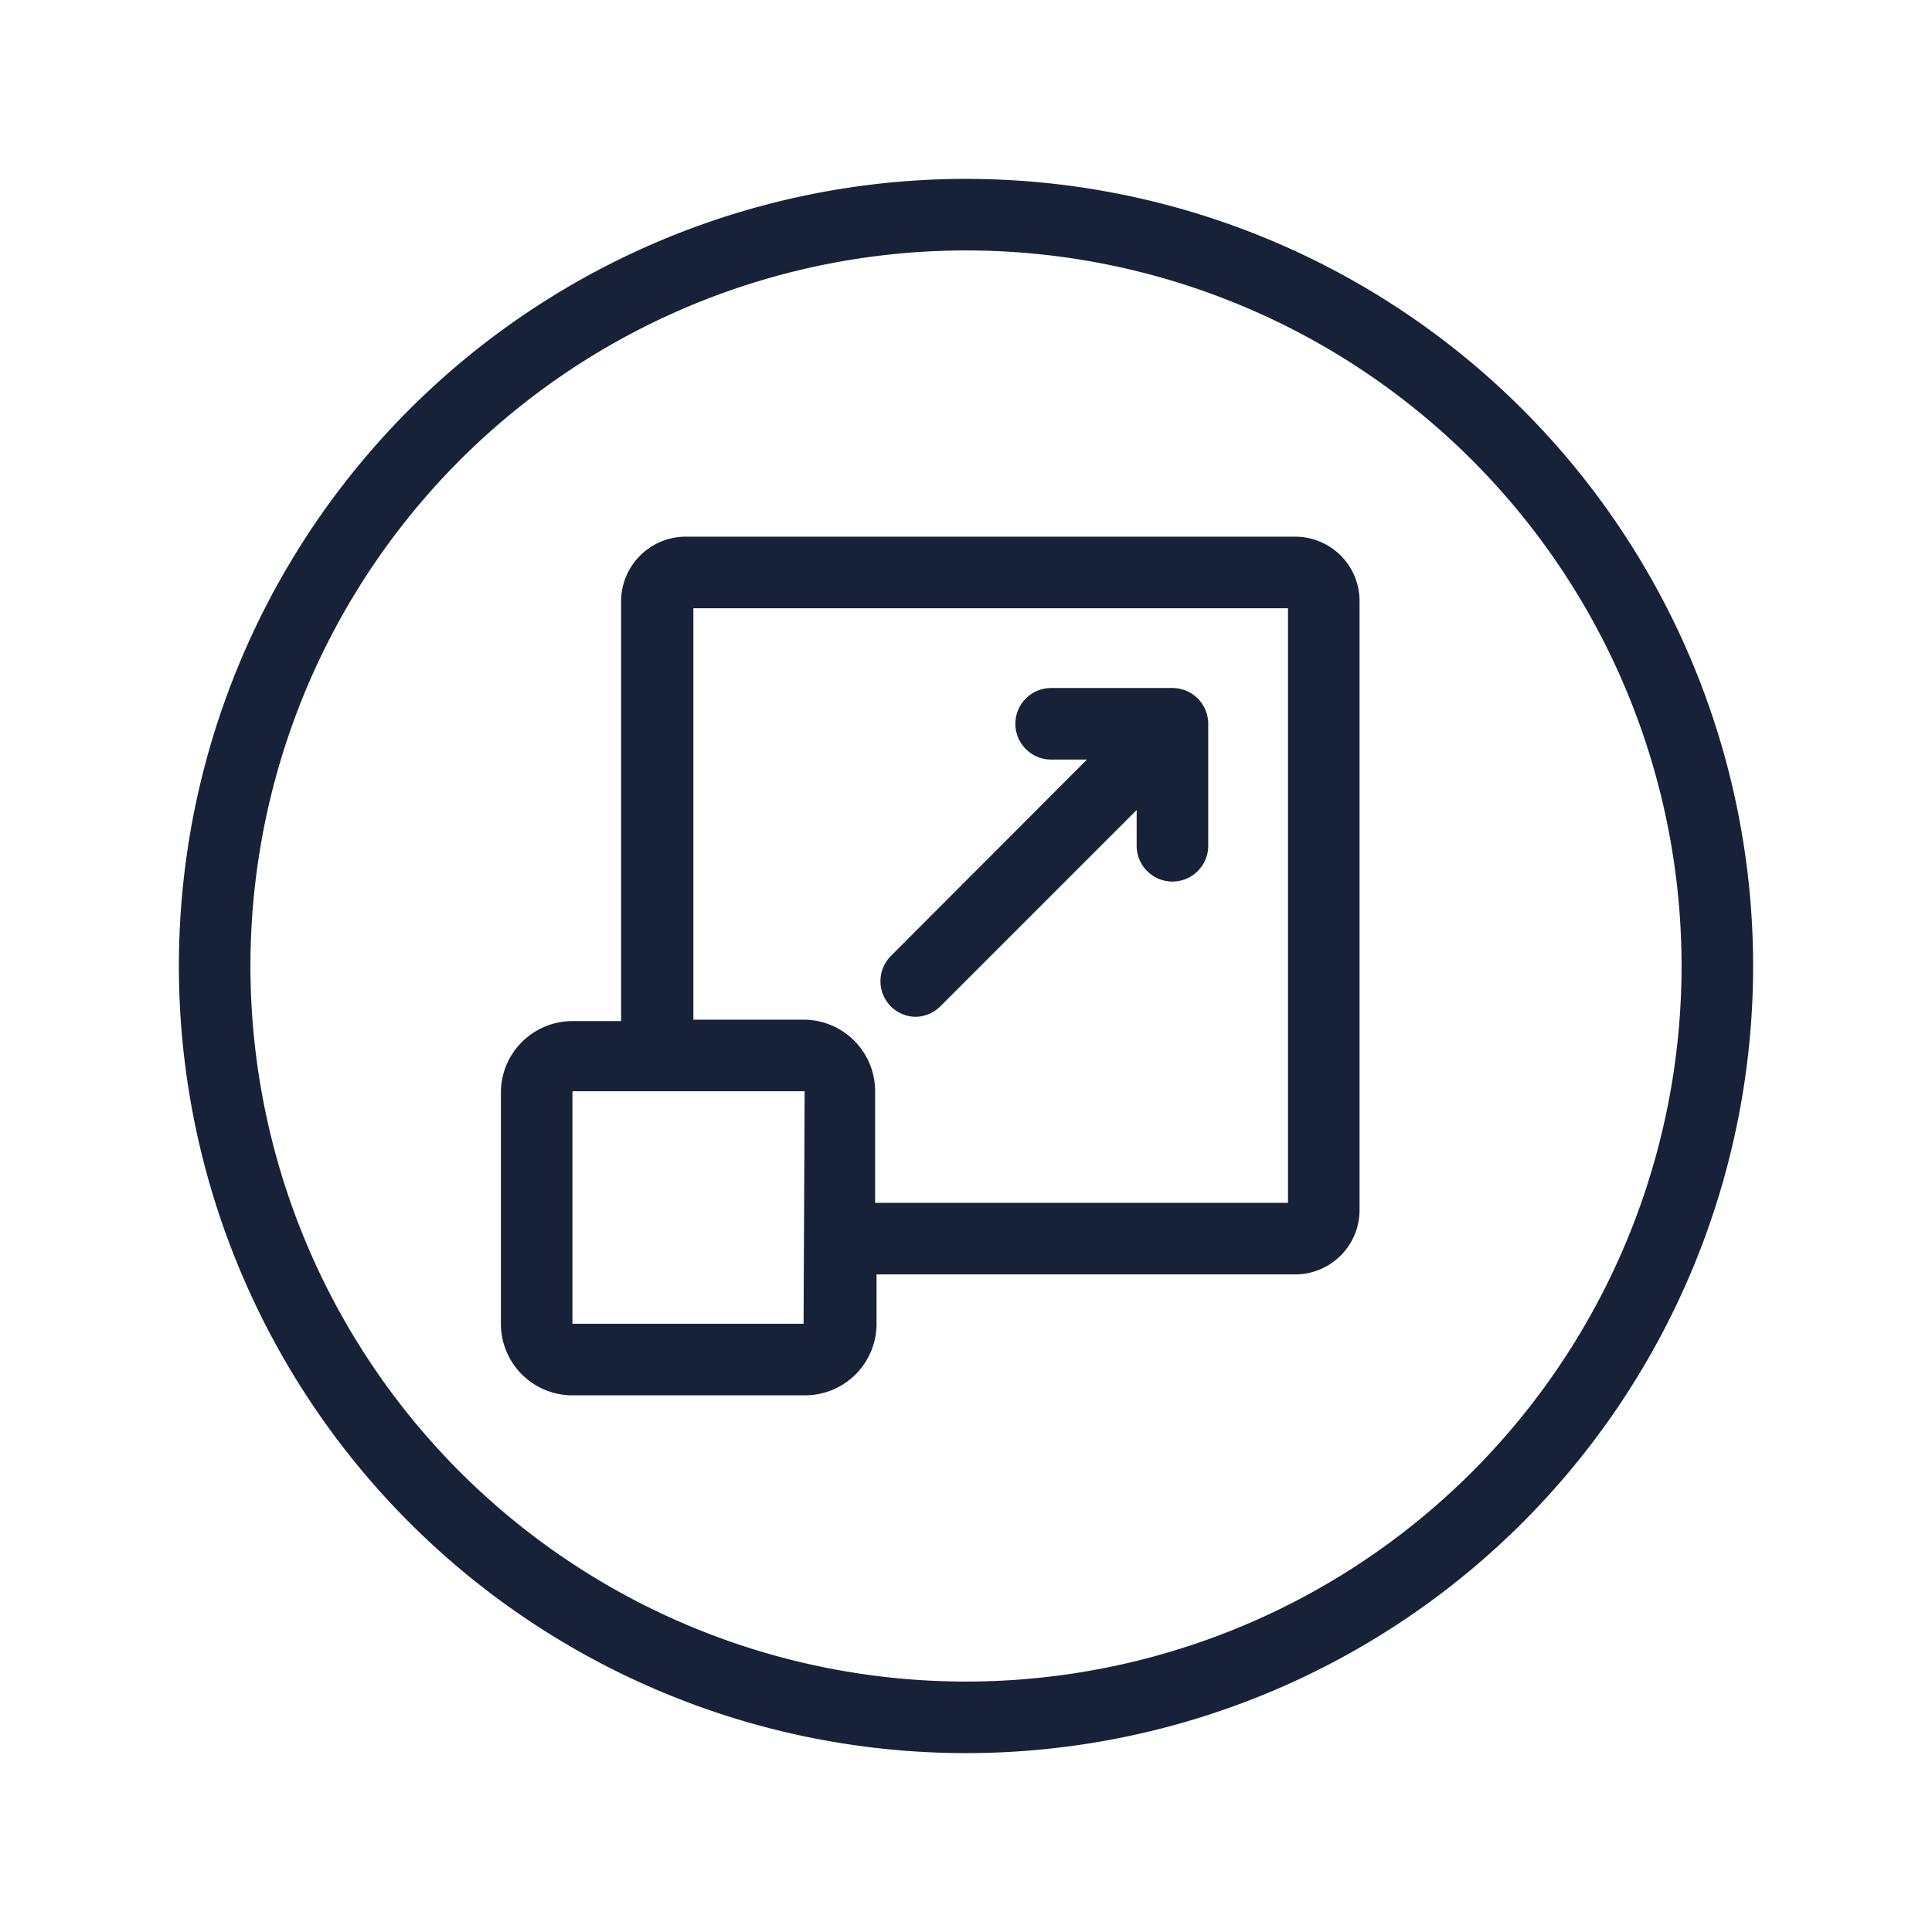
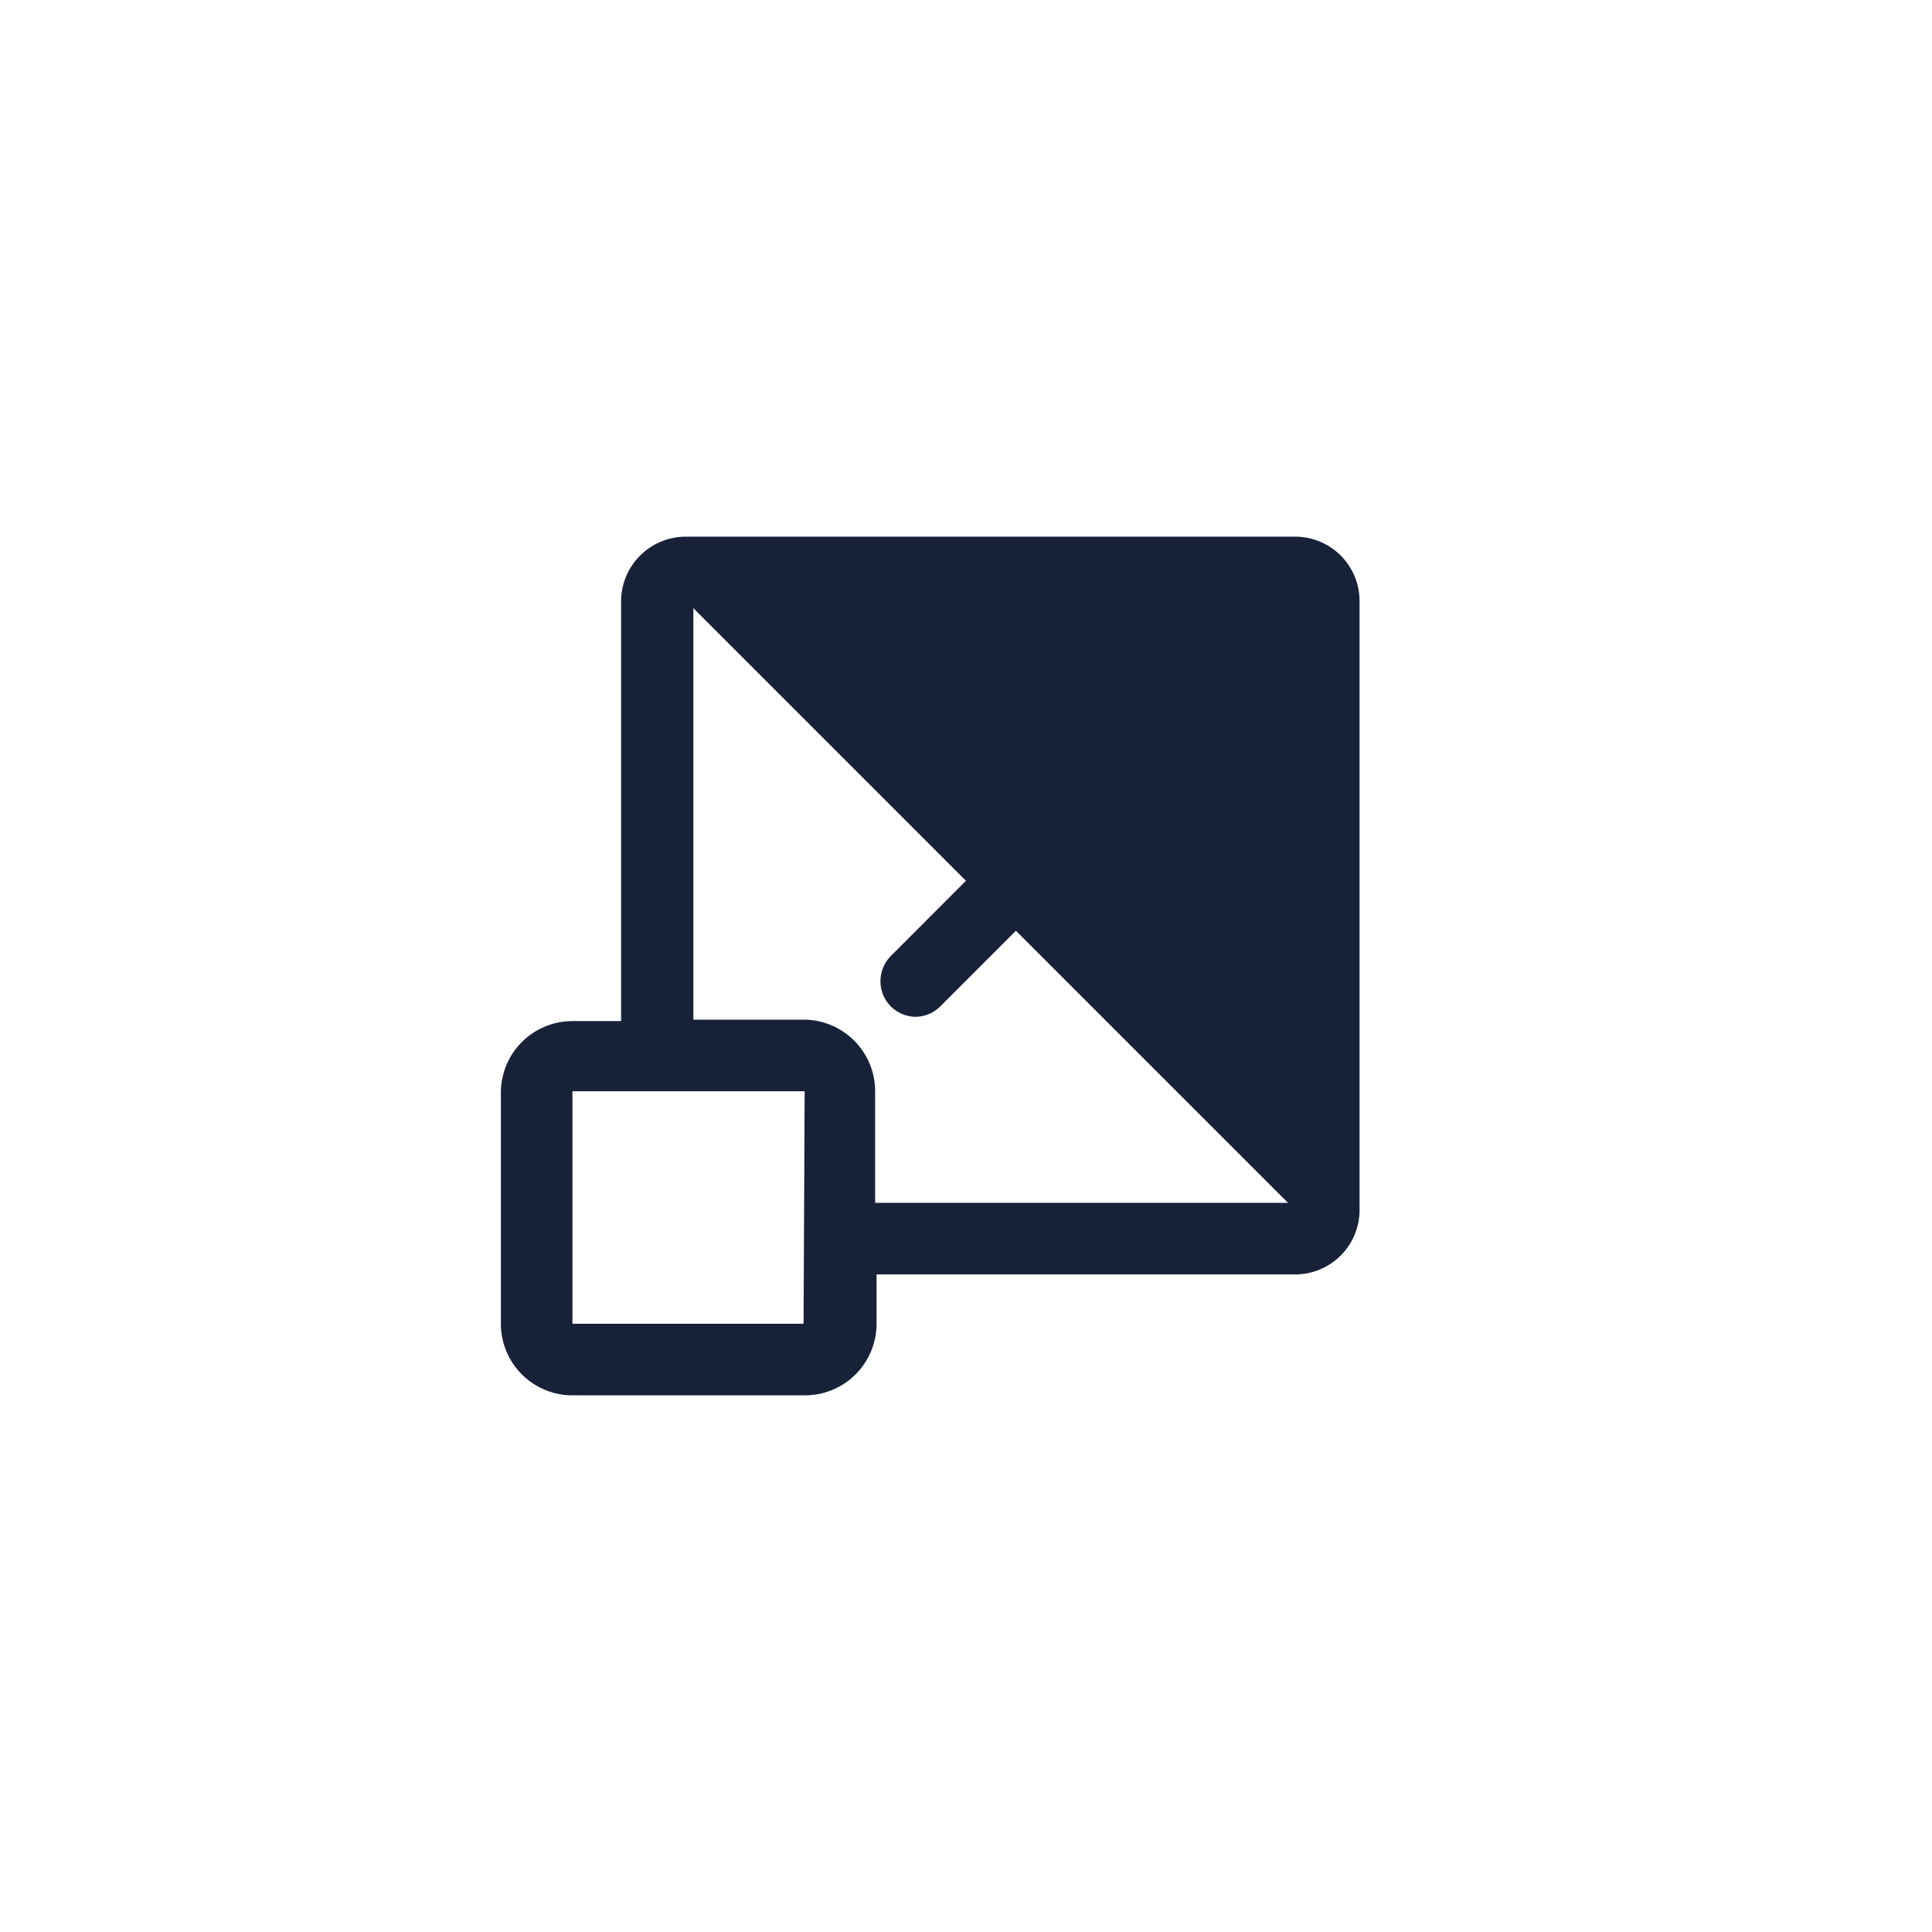
<svg xmlns="http://www.w3.org/2000/svg" height="300" viewBox="0 0 54 54" width="300" version="1.1">
  <g width="100%" height="100%" transform="matrix(1,0,0,1,0,0)">
    <g id="Layer_2" data-name="Layer 2">
-       <path d="m36.18 15h-17a1.81 1.81 0 0 0 -1.82 1.78v11.76h-1.36a2 2 0 0 0 -2 2v6.46a2 2 0 0 0 2 2h6.5a2 2 0 0 0 2-2v-1.38h11.68a1.8 1.8 0 0 0 1.82-1.78v-17.06a1.8 1.8 0 0 0 -1.82-1.78zm-13.72 22h-6.46v-6.5h2.42.07 4zm13.54-3.38h-11.54v-3.12a2 2 0 0 0 -2-2h-3.08v-11.5h16.62z" fill="#172238" fill-opacity="1" data-original-color="#000000ff" stroke="none" stroke-opacity="1" />
+       <path d="m36.18 15h-17a1.81 1.81 0 0 0 -1.82 1.78v11.76h-1.36a2 2 0 0 0 -2 2v6.46a2 2 0 0 0 2 2h6.5a2 2 0 0 0 2-2v-1.38h11.68a1.8 1.8 0 0 0 1.82-1.78v-17.06a1.8 1.8 0 0 0 -1.82-1.78zm-13.72 22h-6.46v-6.5h2.42.07 4zm13.54-3.38h-11.54v-3.12a2 2 0 0 0 -2-2h-3.08v-11.5z" fill="#172238" fill-opacity="1" data-original-color="#000000ff" stroke="none" stroke-opacity="1" />
      <path d="m25.58 28.42a1 1 0 0 0 .7-.29l5.49-5.49v1a1 1 0 1 0 2 0v-3.41a1 1 0 0 0 -1-1h-3.39a1 1 0 0 0 0 2h1l-5.48 5.49a1 1 0 0 0 0 1.41 1 1 0 0 0 .68.29z" fill="#172238" fill-opacity="1" data-original-color="#000000ff" stroke="none" stroke-opacity="1" />
-       <path d="m27 5a22 22 0 1 0 22 22 22 22 0 0 0 -22-22zm0 42a20 20 0 1 1 20-20 20 20 0 0 1 -20 20z" fill="#172238" fill-opacity="1" data-original-color="#000000ff" stroke="none" stroke-opacity="1" />
    </g>
  </g>
</svg>